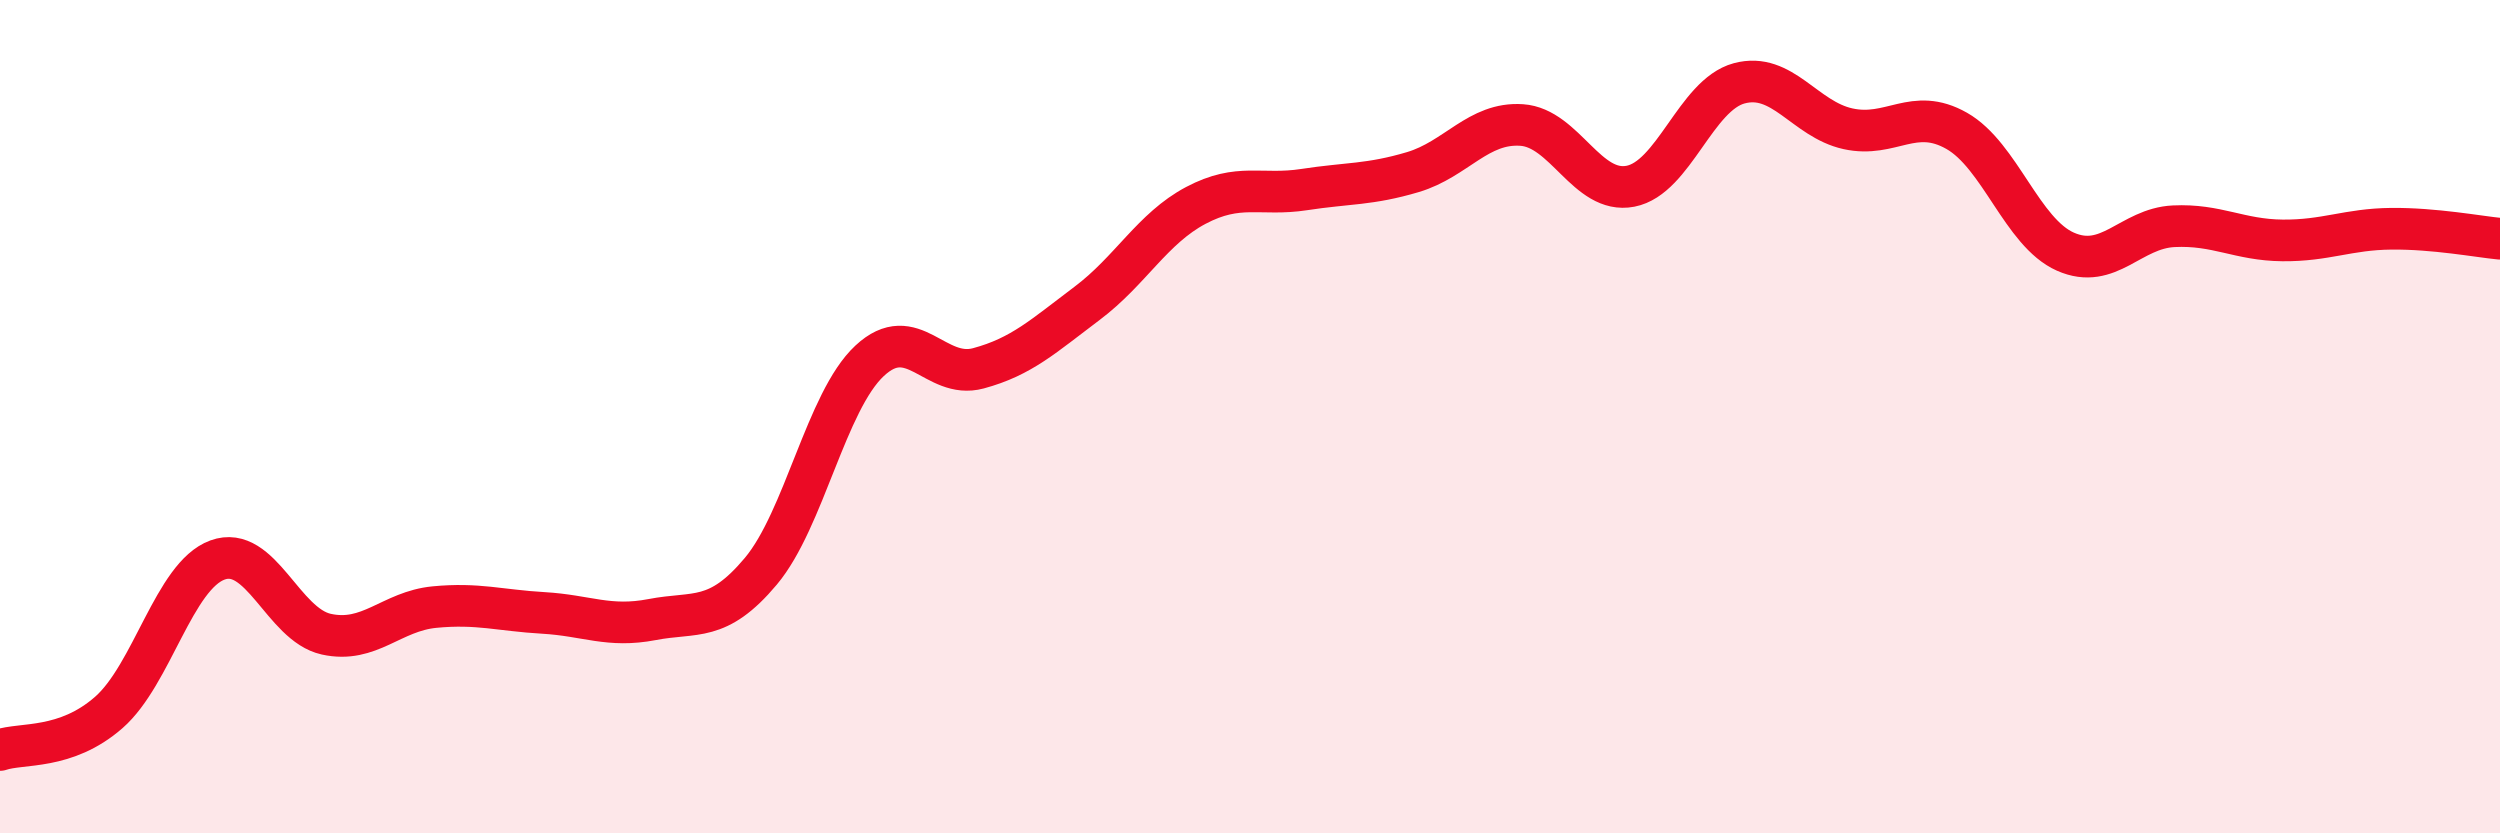
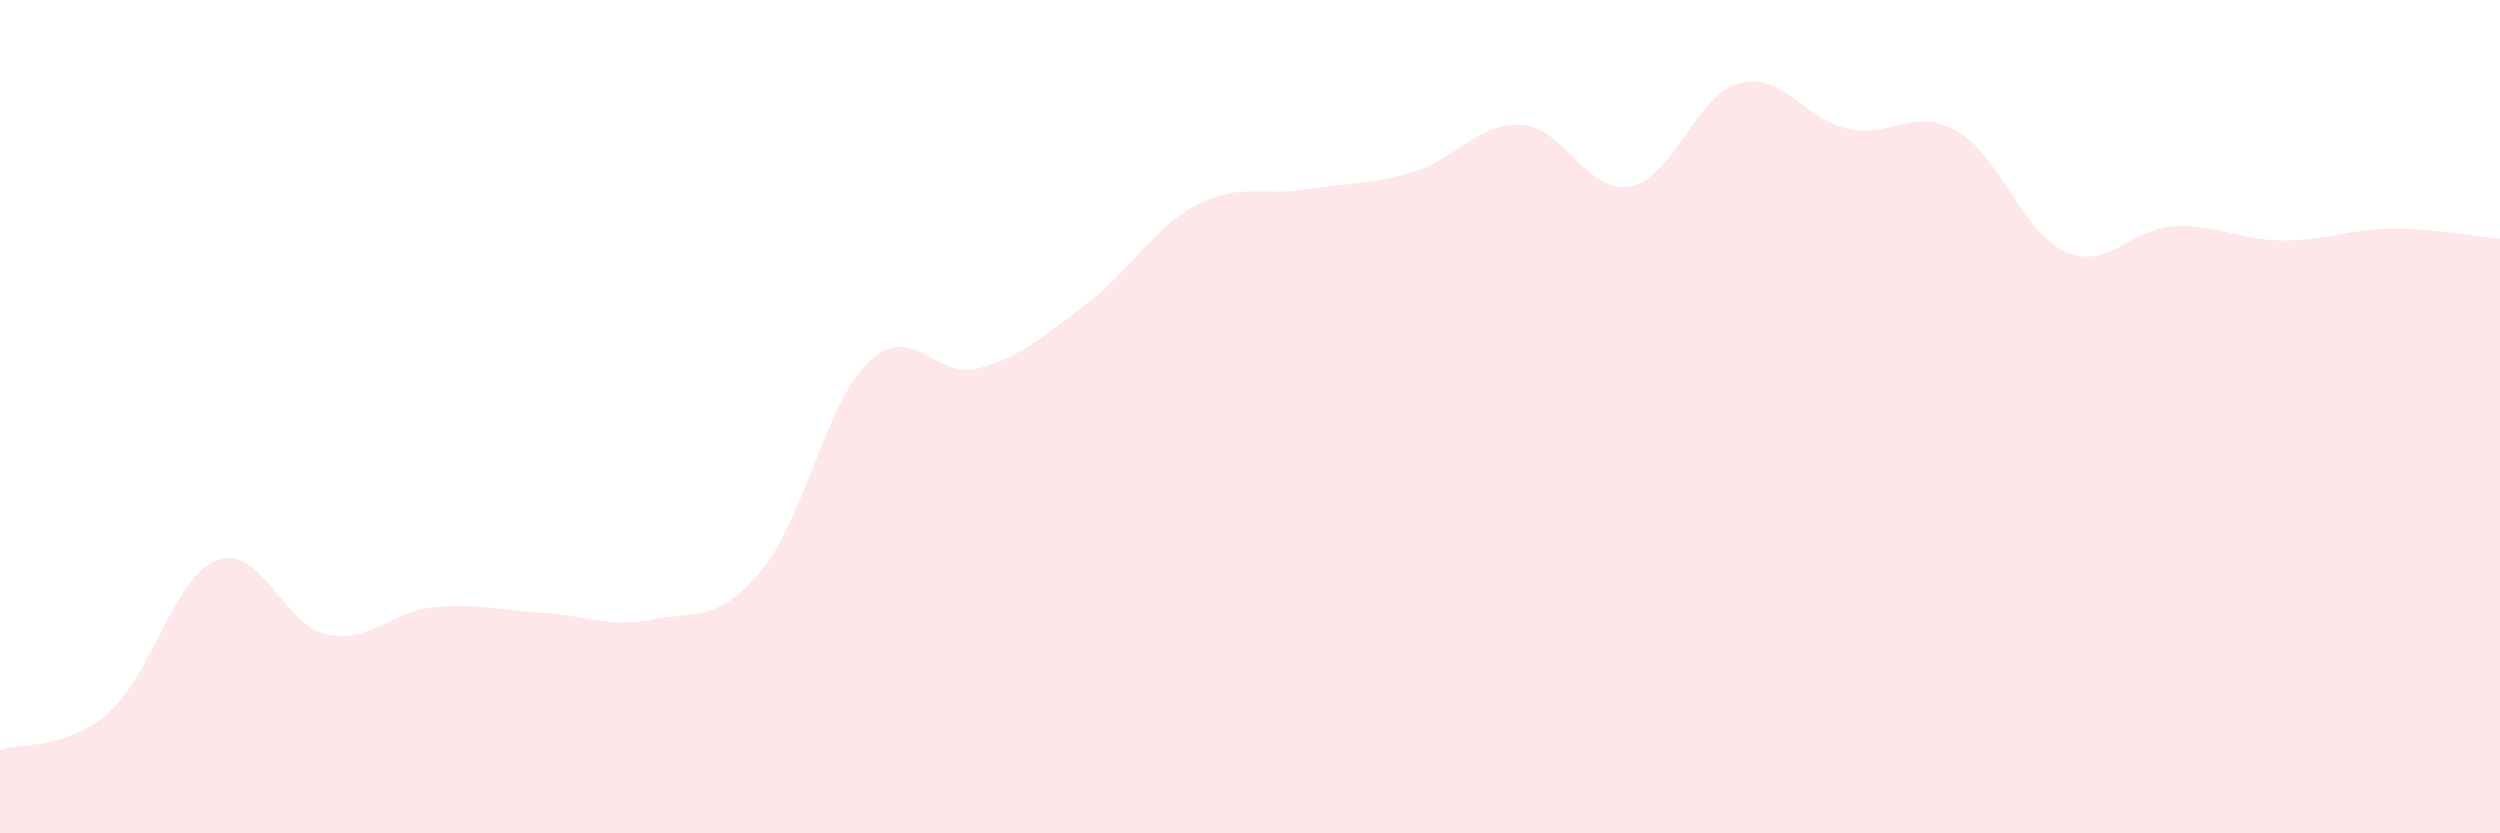
<svg xmlns="http://www.w3.org/2000/svg" width="60" height="20" viewBox="0 0 60 20">
  <path d="M 0,18 C 0.52,17.82 1.57,18.01 2.61,17.1 C 3.65,16.19 4.18,13.82 5.22,13.44 C 6.26,13.06 6.79,14.99 7.83,15.22 C 8.87,15.45 9.39,14.67 10.43,14.57 C 11.47,14.47 12,14.65 13.04,14.71 C 14.08,14.77 14.61,15.07 15.65,14.87 C 16.69,14.67 17.22,14.95 18.26,13.71 C 19.3,12.47 19.83,9.63 20.87,8.66 C 21.91,7.69 22.44,9.12 23.48,8.84 C 24.52,8.56 25.05,8.06 26.09,7.28 C 27.13,6.5 27.66,5.48 28.7,4.93 C 29.74,4.38 30.26,4.71 31.3,4.55 C 32.34,4.39 32.87,4.44 33.91,4.13 C 34.95,3.82 35.48,2.93 36.52,3 C 37.56,3.07 38.09,4.67 39.13,4.47 C 40.17,4.27 40.7,2.28 41.74,2 C 42.78,1.72 43.31,2.86 44.35,3.09 C 45.39,3.32 45.92,2.55 46.96,3.14 C 48,3.73 48.53,5.58 49.57,6.04 C 50.61,6.5 51.13,5.48 52.17,5.43 C 53.21,5.38 53.74,5.76 54.78,5.77 C 55.82,5.78 56.35,5.5 57.39,5.49 C 58.43,5.48 59.48,5.68 60,5.73L60 20L0 20Z" fill="#EB0A25" opacity="0.1" stroke-linecap="round" stroke-linejoin="round" />
-   <path d="M 0,18 C 0.52,17.82 1.57,18.01 2.61,17.1 C 3.65,16.19 4.18,13.82 5.22,13.44 C 6.26,13.06 6.79,14.99 7.83,15.22 C 8.87,15.45 9.39,14.67 10.43,14.57 C 11.47,14.47 12,14.65 13.04,14.71 C 14.08,14.77 14.61,15.07 15.65,14.87 C 16.69,14.67 17.22,14.95 18.26,13.71 C 19.3,12.47 19.83,9.63 20.87,8.66 C 21.91,7.69 22.44,9.12 23.48,8.84 C 24.52,8.56 25.05,8.06 26.09,7.28 C 27.13,6.5 27.66,5.48 28.7,4.93 C 29.74,4.38 30.26,4.71 31.3,4.55 C 32.34,4.39 32.87,4.44 33.91,4.13 C 34.95,3.82 35.48,2.93 36.52,3 C 37.56,3.07 38.09,4.67 39.13,4.47 C 40.17,4.27 40.7,2.28 41.74,2 C 42.78,1.72 43.31,2.86 44.35,3.09 C 45.39,3.32 45.92,2.55 46.96,3.14 C 48,3.73 48.53,5.58 49.57,6.04 C 50.61,6.5 51.13,5.48 52.17,5.43 C 53.21,5.38 53.74,5.76 54.78,5.77 C 55.82,5.78 56.35,5.5 57.39,5.49 C 58.43,5.48 59.48,5.68 60,5.73" stroke="#EB0A25" stroke-width="1" fill="none" stroke-linecap="round" stroke-linejoin="round" />
</svg>